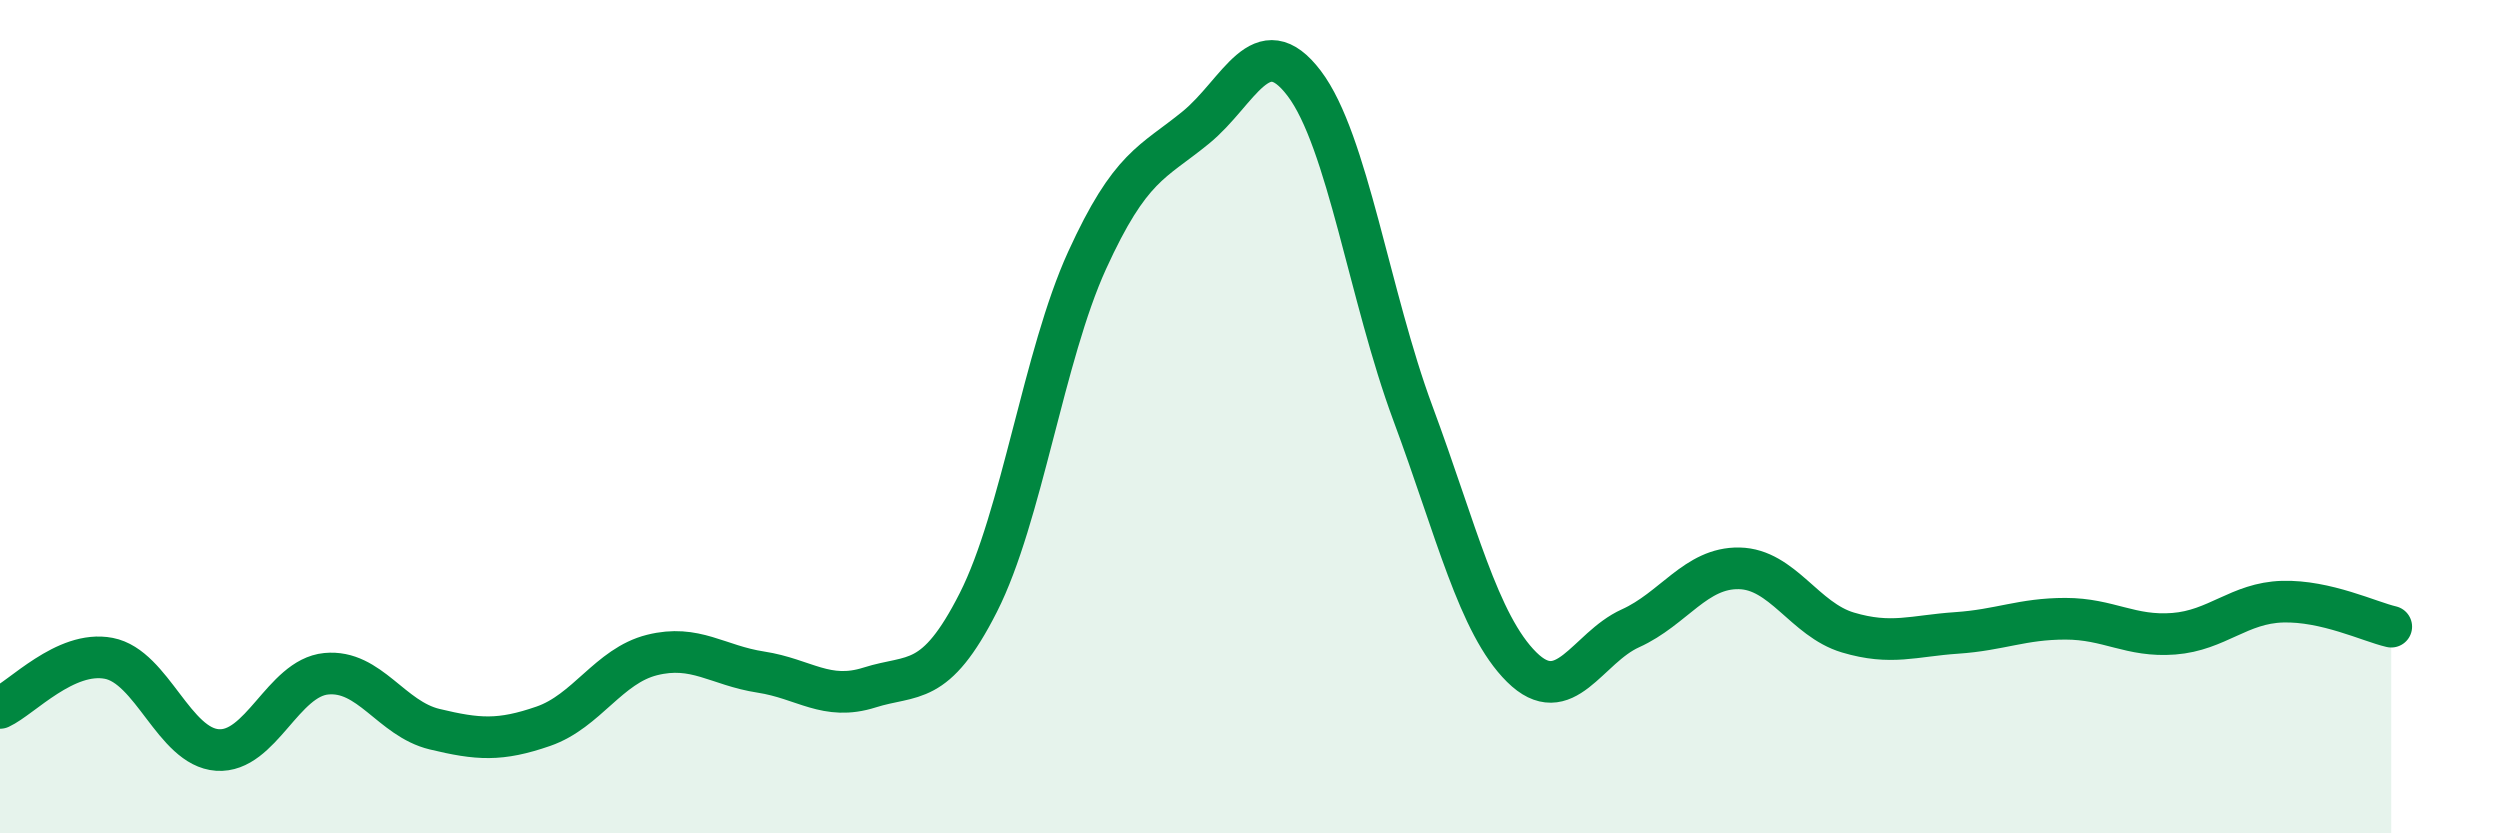
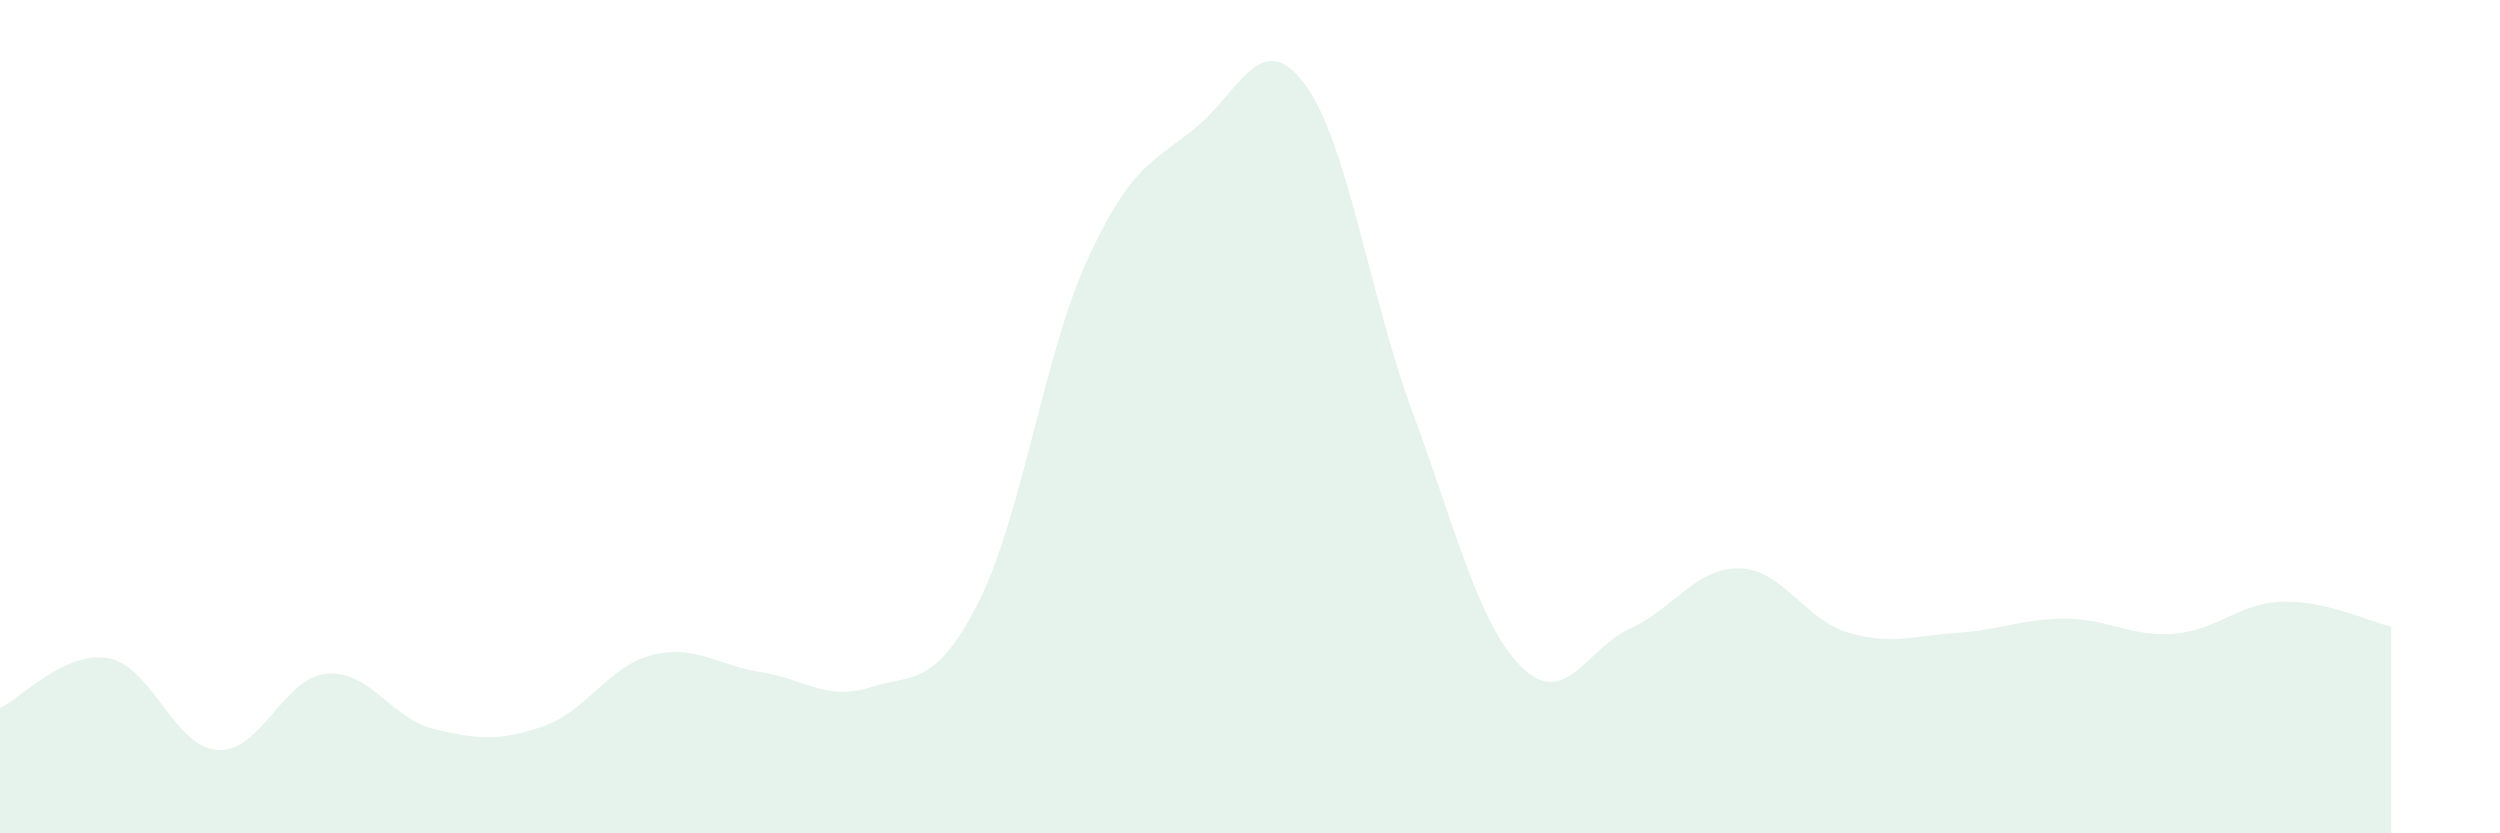
<svg xmlns="http://www.w3.org/2000/svg" width="60" height="20" viewBox="0 0 60 20">
  <path d="M 0,16.99 C 0.52,16.75 1.57,15.6 2.61,15.8 C 3.65,16 4.18,17.93 5.22,18 C 6.26,18.07 6.79,16.27 7.83,16.17 C 8.87,16.07 9.39,17.25 10.43,17.5 C 11.47,17.75 12,17.79 13.04,17.43 C 14.08,17.07 14.61,15.98 15.65,15.72 C 16.69,15.46 17.22,15.97 18.26,16.13 C 19.3,16.29 19.83,16.83 20.87,16.5 C 21.91,16.17 22.44,16.51 23.48,14.46 C 24.52,12.41 25.05,8.53 26.09,6.25 C 27.13,3.97 27.66,3.91 28.7,3.06 C 29.74,2.21 30.26,0.63 31.3,2 C 32.34,3.37 32.87,7.12 33.91,9.92 C 34.95,12.72 35.48,14.98 36.52,16.01 C 37.56,17.04 38.09,15.55 39.13,15.08 C 40.17,14.61 40.7,13.62 41.74,13.64 C 42.78,13.66 43.31,14.87 44.35,15.18 C 45.39,15.49 45.92,15.26 46.96,15.19 C 48,15.12 48.53,14.85 49.57,14.85 C 50.61,14.85 51.13,15.29 52.17,15.21 C 53.21,15.13 53.74,14.47 54.78,14.44 C 55.82,14.41 56.87,14.92 57.39,15.04L57.39 20L0 20Z" fill="#008740" opacity="0.1" stroke-linecap="round" stroke-linejoin="round" />
-   <path d="M 0,16.99 C 0.52,16.75 1.57,15.6 2.61,15.8 C 3.65,16 4.18,17.93 5.22,18 C 6.26,18.07 6.79,16.27 7.83,16.17 C 8.87,16.07 9.39,17.25 10.43,17.5 C 11.47,17.75 12,17.79 13.04,17.43 C 14.08,17.07 14.61,15.98 15.65,15.72 C 16.69,15.46 17.22,15.97 18.26,16.13 C 19.3,16.29 19.83,16.83 20.87,16.5 C 21.91,16.17 22.44,16.51 23.48,14.46 C 24.52,12.41 25.05,8.53 26.09,6.25 C 27.13,3.97 27.66,3.91 28.7,3.06 C 29.74,2.21 30.26,0.63 31.3,2 C 32.34,3.37 32.87,7.12 33.91,9.92 C 34.95,12.72 35.48,14.98 36.52,16.01 C 37.56,17.04 38.09,15.55 39.13,15.08 C 40.17,14.61 40.7,13.62 41.74,13.64 C 42.78,13.66 43.31,14.87 44.35,15.18 C 45.39,15.49 45.92,15.26 46.96,15.19 C 48,15.12 48.53,14.85 49.57,14.85 C 50.61,14.85 51.13,15.29 52.17,15.21 C 53.21,15.13 53.74,14.47 54.78,14.44 C 55.82,14.41 56.87,14.92 57.39,15.04" stroke="#008740" stroke-width="1" fill="none" stroke-linecap="round" stroke-linejoin="round" />
</svg>